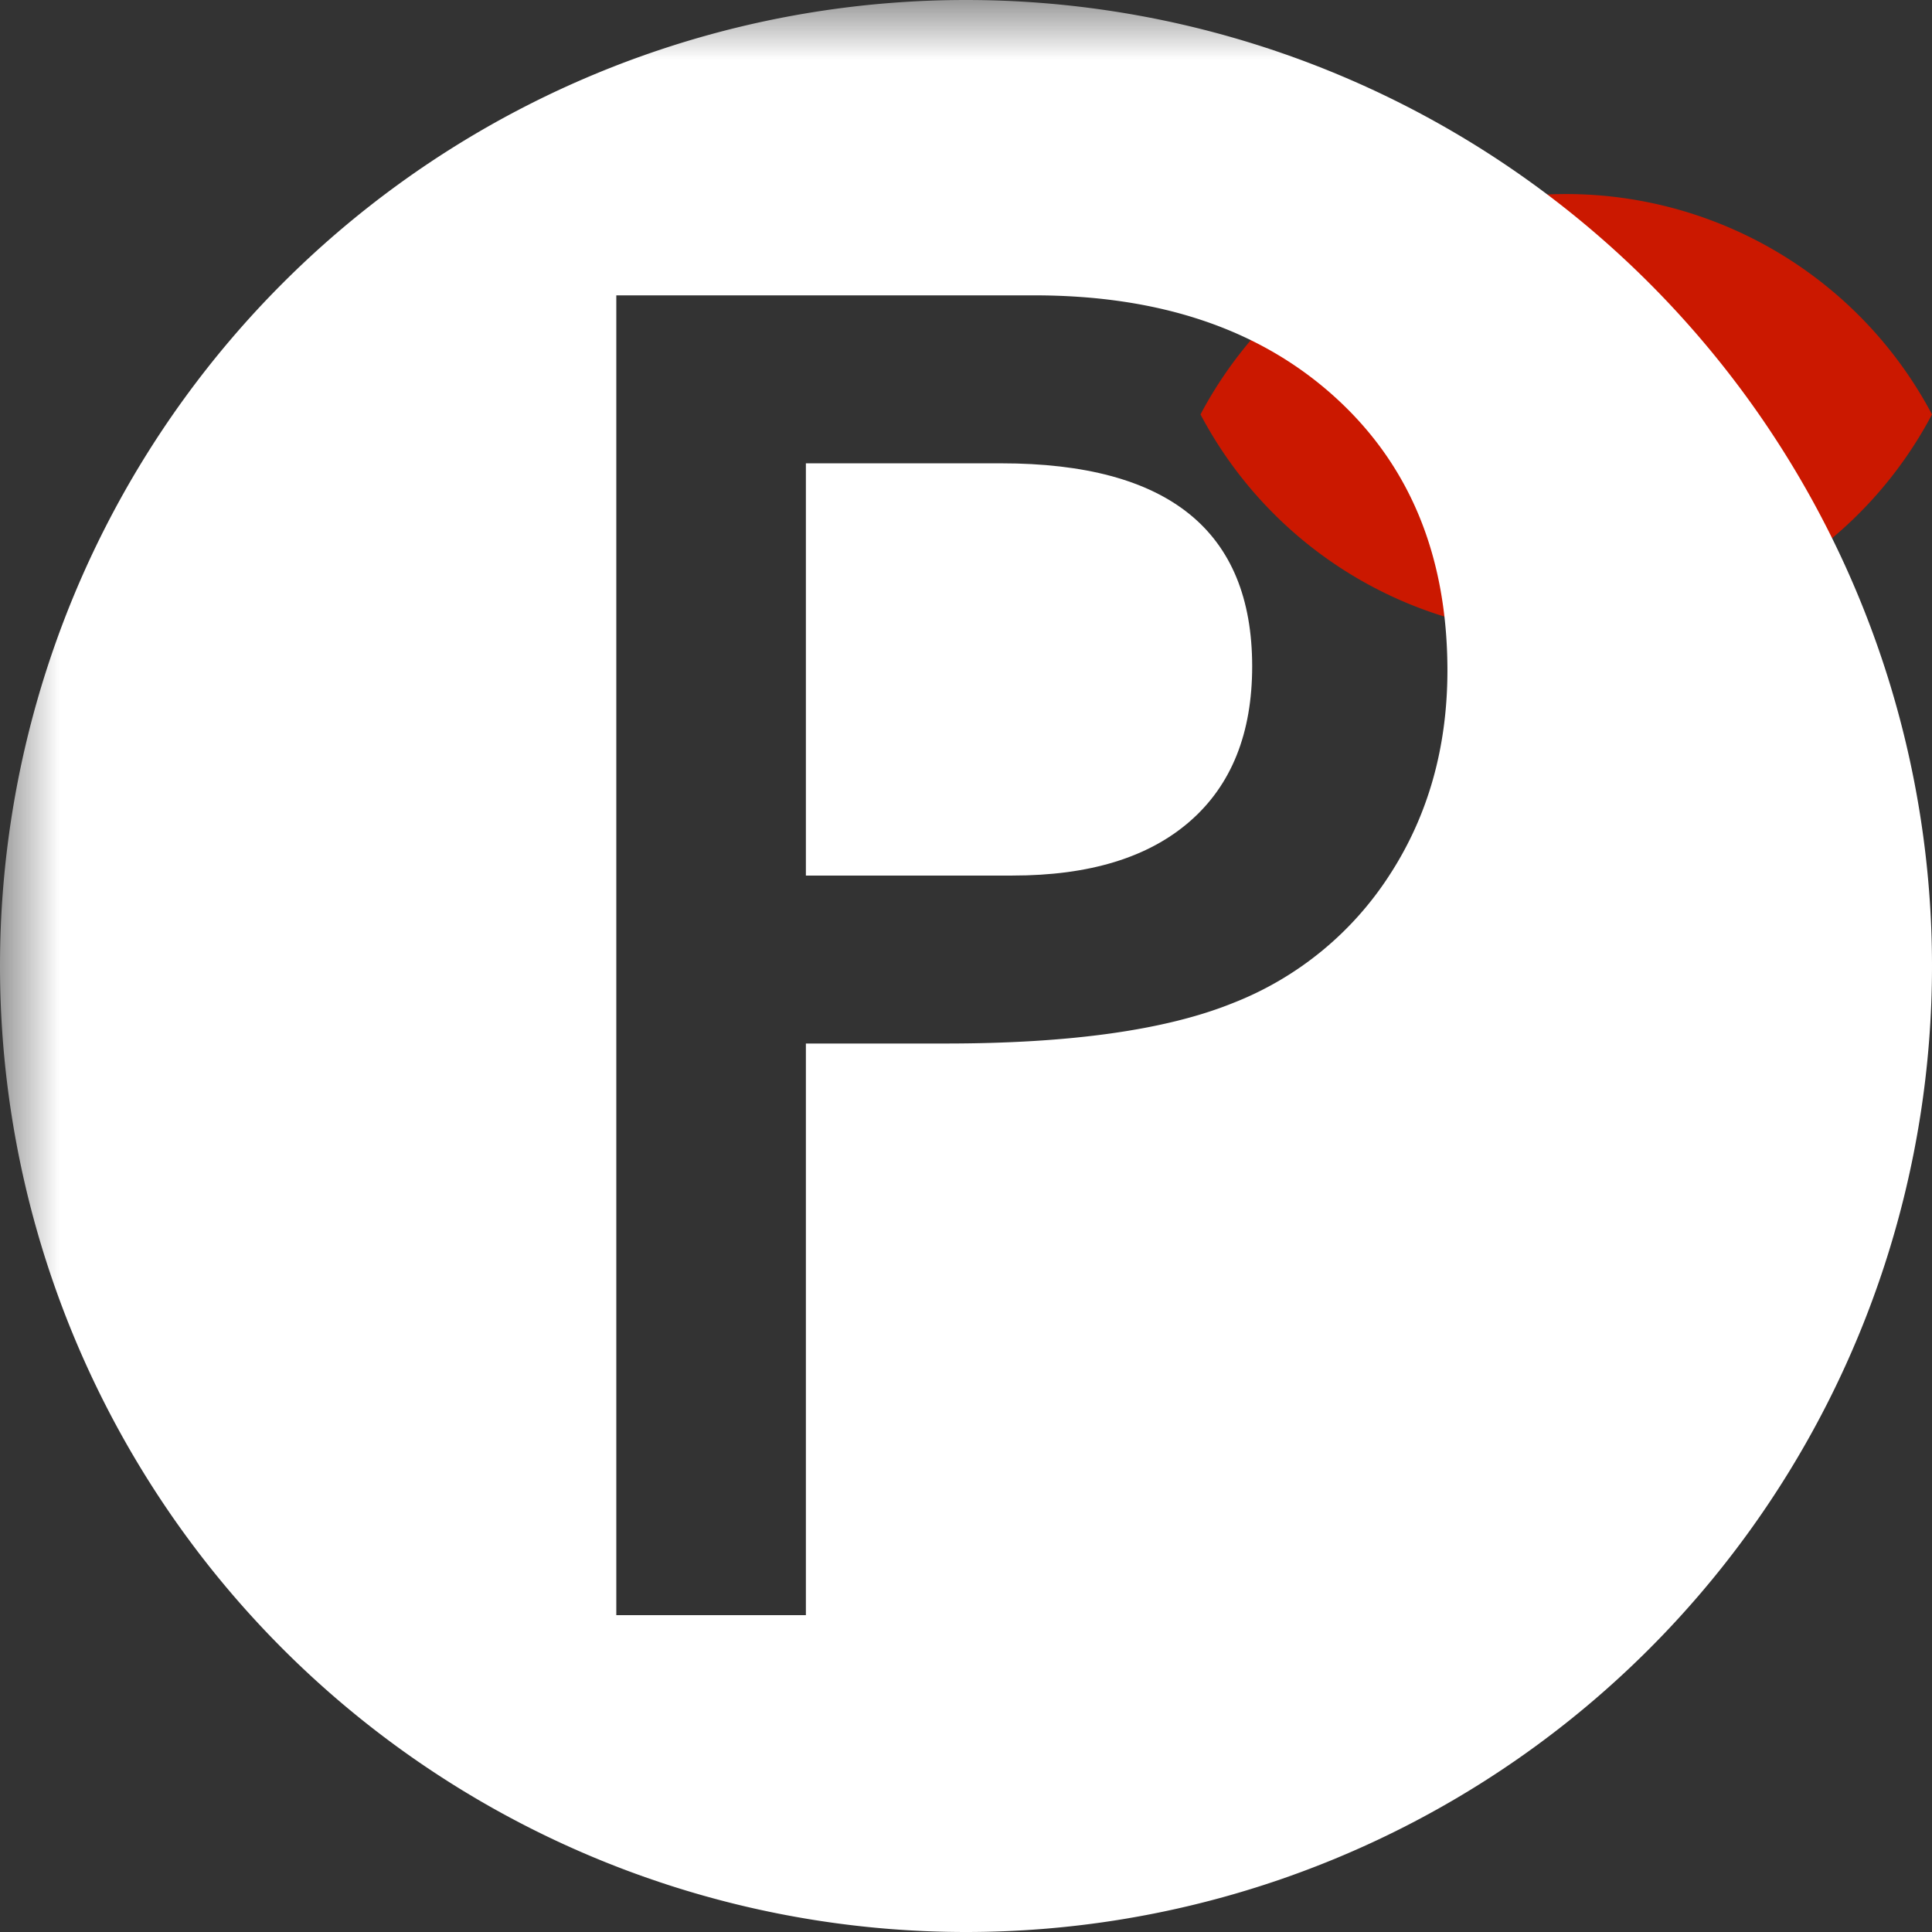
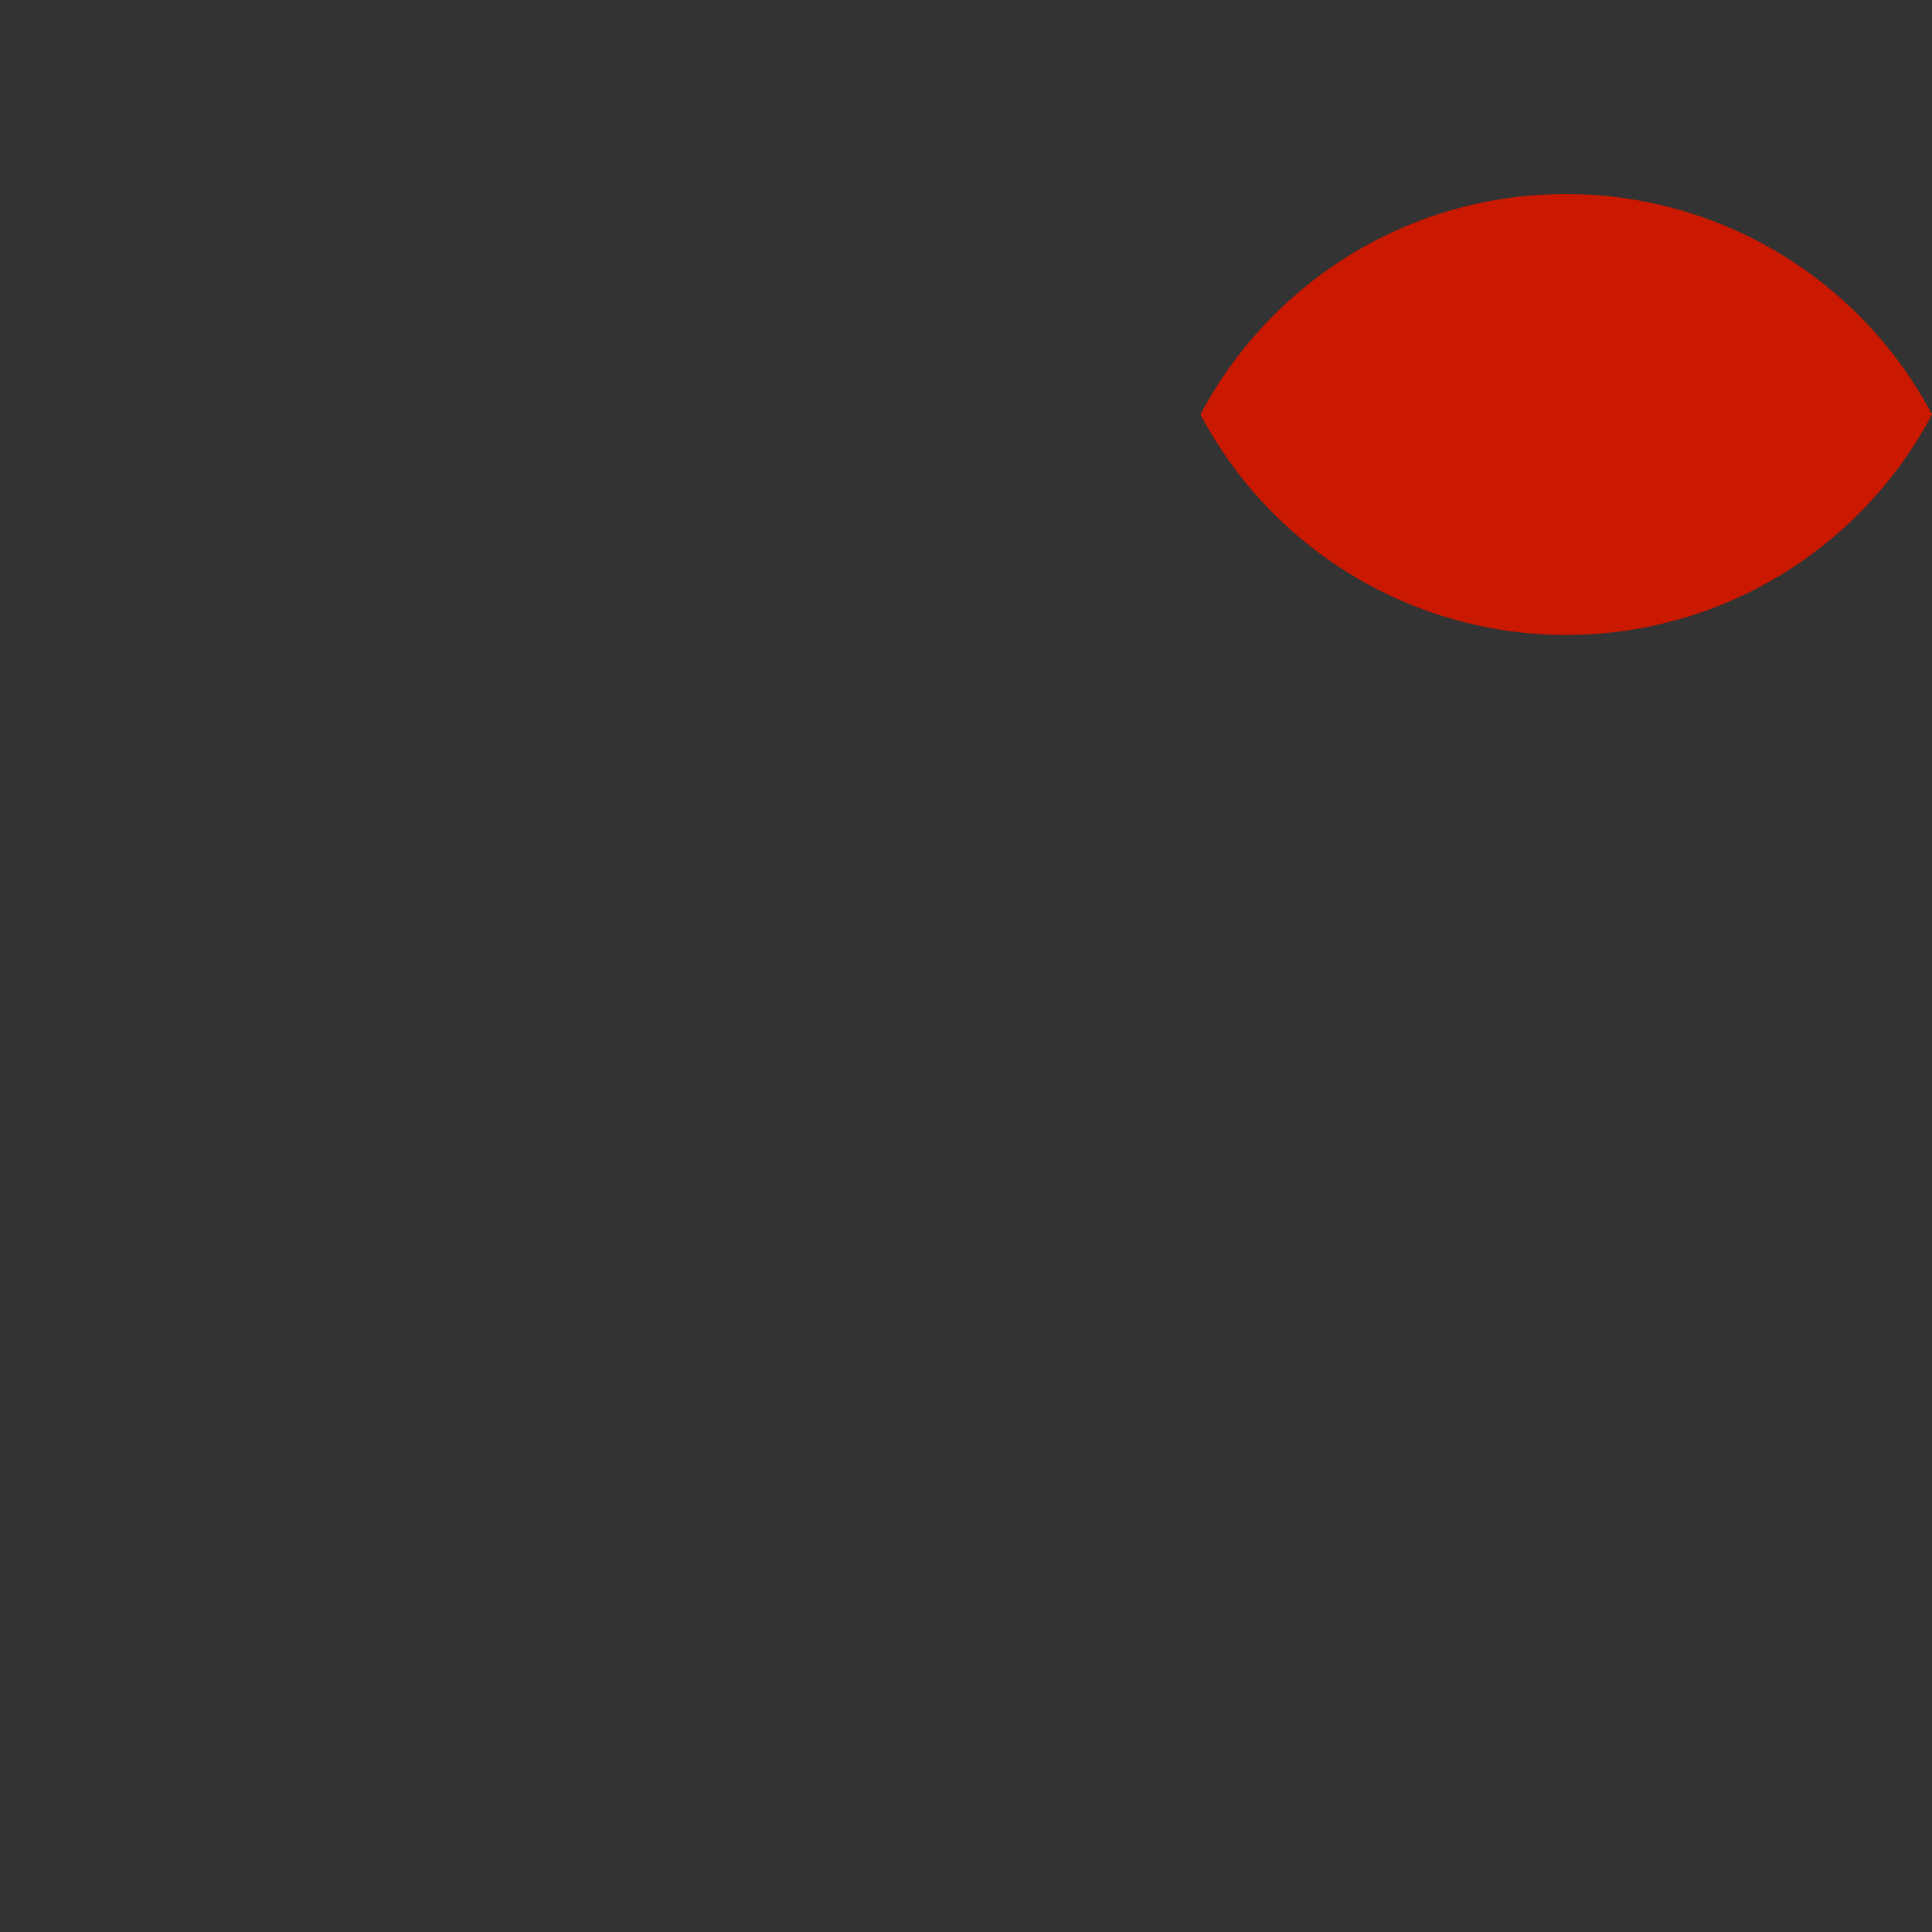
<svg xmlns="http://www.w3.org/2000/svg" width="16" height="16" viewBox="0 0 16 16" shape-rendering="geometricPrecision" fill="#fff">
  <rect x="0" y="0" width="16" height="16" fill="#333333" stroke="none" />
  <defs>
    <mask id="a">
      <rect width="100%" height="100%" />
      <path d="M12.997.858a4.809 4.809 0 00-4.253 2.563 4.81 4.81 0 008.506 0A4.812 4.812 0 0012.997.858z" fill="#000" />
    </mask>
  </defs>
  <path d="M12.971 1.607c-1.315 0-2.454.74-3.029 1.825a3.425 3.425 0 006.058 0 3.43 3.43 0 00-3.029-1.825z" fill="#cb1800" />
  <g mask="url(#a)">
-     <path d="M8.291 3.837H6.674v3.414h1.711c.636 0 1.125-.149 1.469-.449.344-.3.516-.728.516-1.285-.001-1.12-.693-1.68-2.079-1.68z" />
-     <path d="M8 0a8 8 0 100 16A8 8 0 008 0zm3.51 7.243a2.724 2.724 0 01-1.305 1.066c-.552.222-1.344.333-2.375.333H6.674v4.734h-1.57V2.446h3.461c1.042 0 1.872.281 2.492.844s.93 1.317.93 2.266c-.001.635-.16 1.198-.477 1.687z" />
-   </g>
+     </g>
</svg>